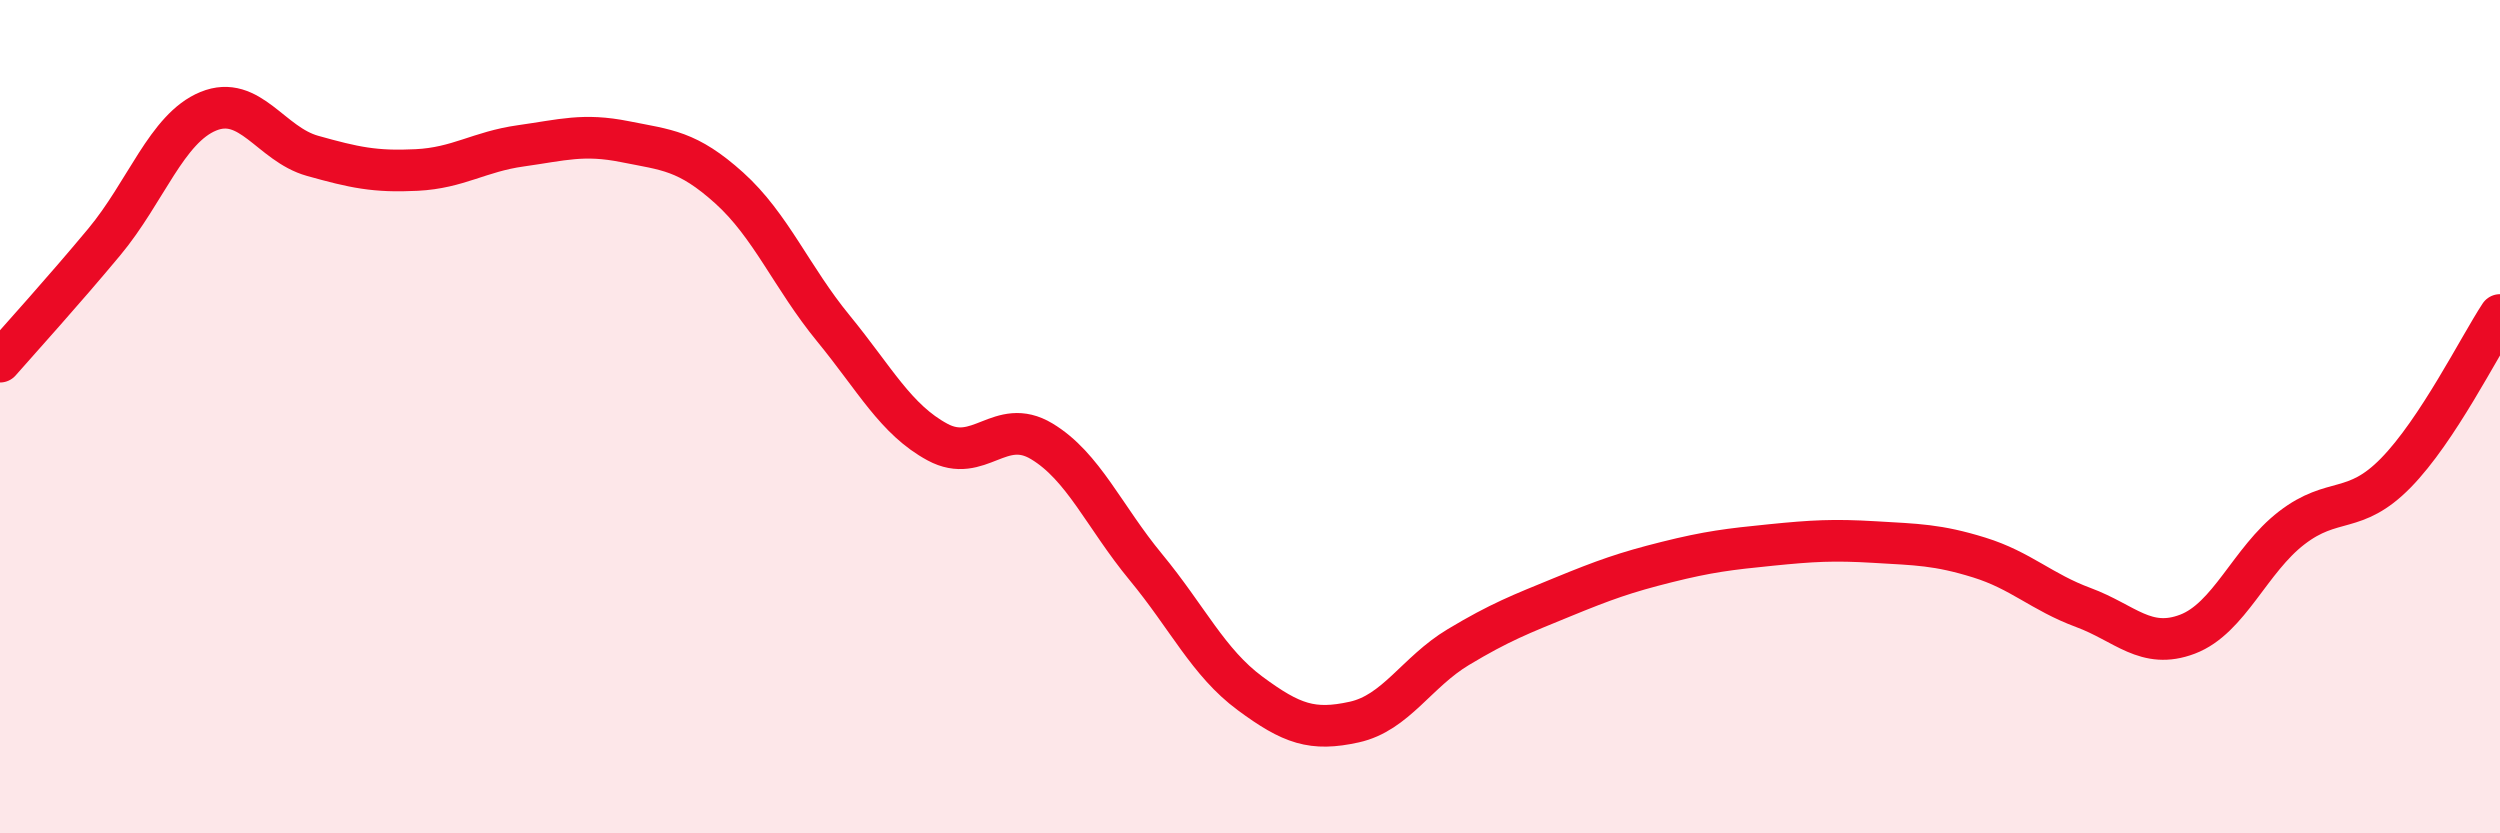
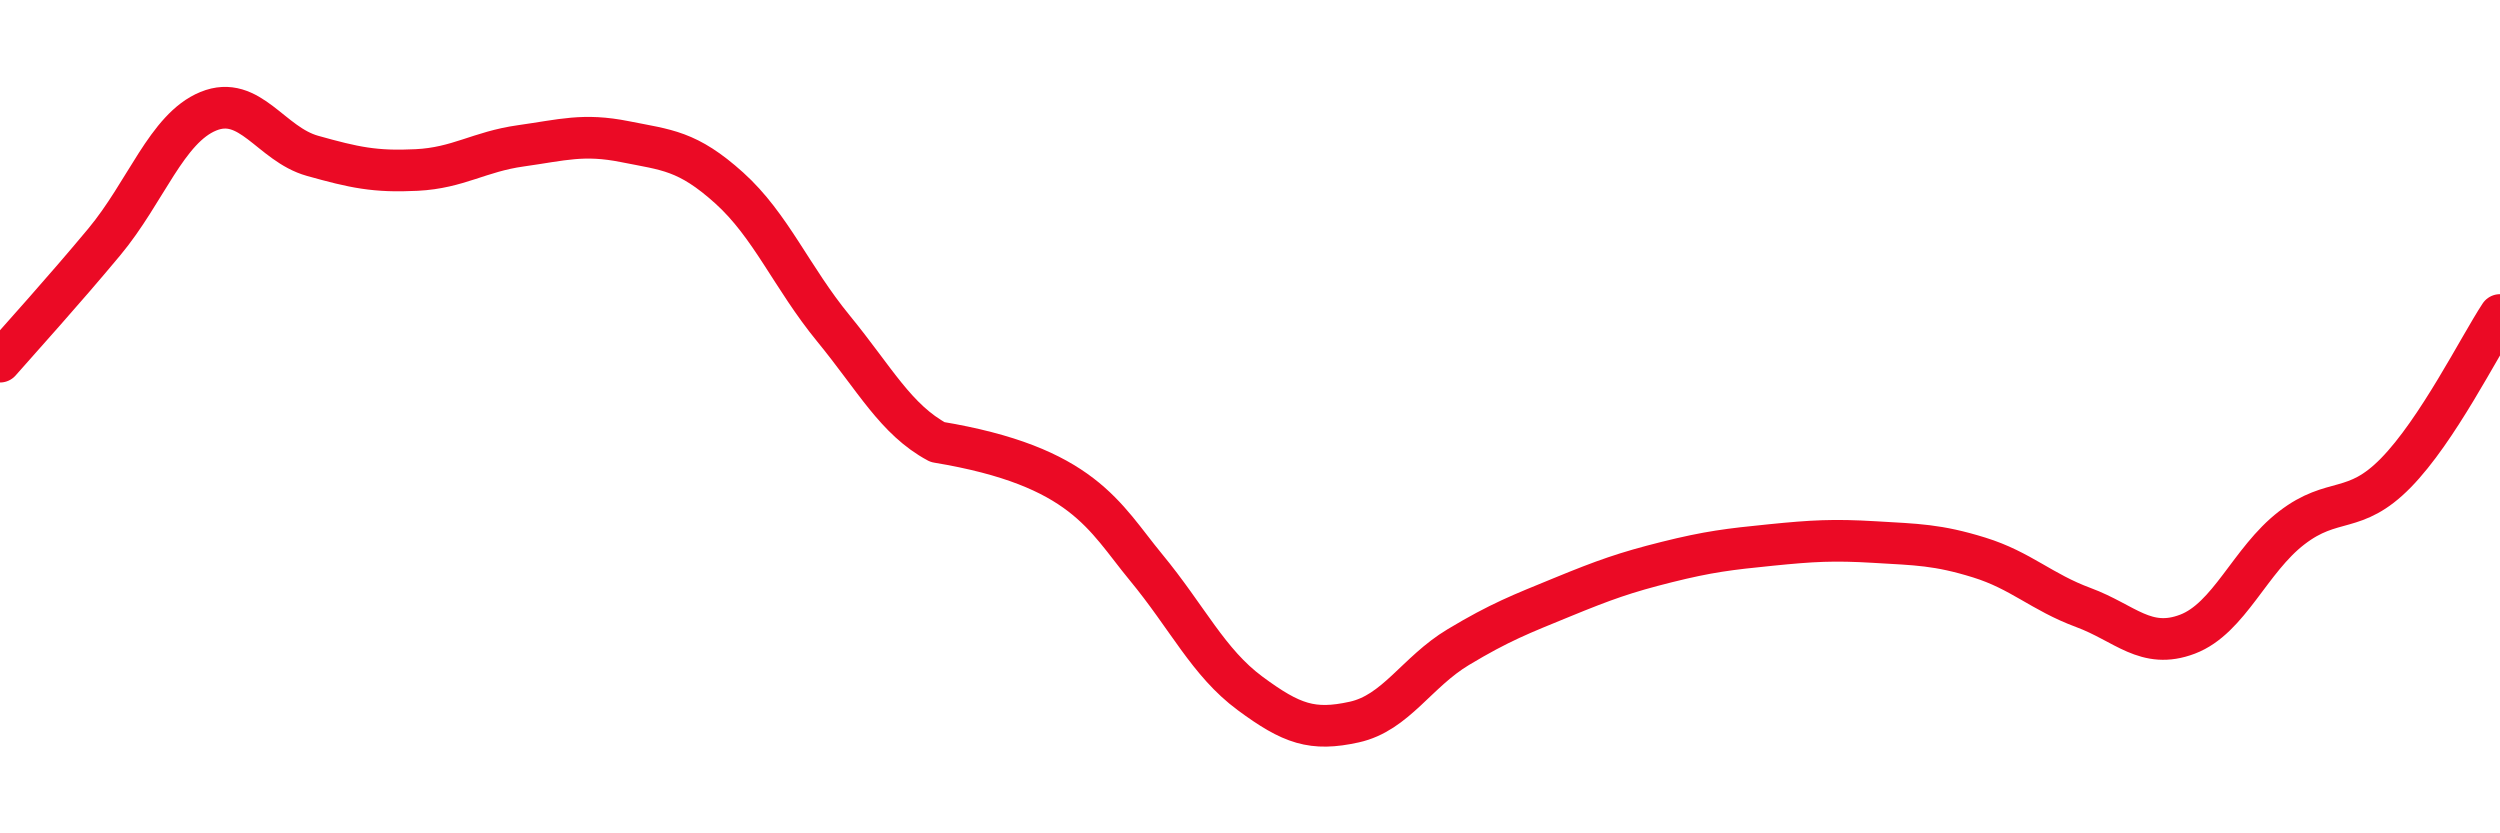
<svg xmlns="http://www.w3.org/2000/svg" width="60" height="20" viewBox="0 0 60 20">
-   <path d="M 0,8.68 C 0.5,8.11 1.5,7.01 2.5,5.81 C 3.5,4.61 4,3.08 5,2.67 C 6,2.26 6.5,3.46 7.5,3.74 C 8.5,4.02 9,4.13 10,4.08 C 11,4.03 11.5,3.64 12.5,3.5 C 13.5,3.36 14,3.2 15,3.4 C 16,3.6 16.5,3.61 17.5,4.51 C 18.5,5.41 19,6.66 20,7.88 C 21,9.1 21.5,10.07 22.5,10.61 C 23.5,11.15 24,9.99 25,10.59 C 26,11.19 26.5,12.4 27.5,13.61 C 28.5,14.82 29,15.9 30,16.64 C 31,17.38 31.5,17.55 32.5,17.33 C 33.5,17.11 34,16.13 35,15.53 C 36,14.93 36.5,14.74 37.5,14.33 C 38.5,13.92 39,13.74 40,13.49 C 41,13.24 41.5,13.18 42.5,13.08 C 43.5,12.98 44,12.95 45,13.01 C 46,13.07 46.5,13.07 47.5,13.38 C 48.5,13.69 49,14.21 50,14.58 C 51,14.95 51.5,15.6 52.5,15.22 C 53.5,14.84 54,13.44 55,12.67 C 56,11.9 56.5,12.37 57.5,11.35 C 58.5,10.33 59.5,8.32 60,7.56L60 20L0 20Z" fill="#EB0A25" opacity="0.1" stroke-linecap="round" stroke-linejoin="round" />
-   <path d="M 0,8.68 C 0.5,8.11 1.5,7.01 2.5,5.81 C 3.5,4.61 4,3.08 5,2.67 C 6,2.26 6.5,3.46 7.5,3.74 C 8.5,4.02 9,4.13 10,4.08 C 11,4.03 11.5,3.64 12.5,3.5 C 13.5,3.36 14,3.2 15,3.4 C 16,3.6 16.5,3.61 17.5,4.51 C 18.5,5.41 19,6.66 20,7.88 C 21,9.1 21.5,10.07 22.5,10.61 C 23.5,11.15 24,9.99 25,10.59 C 26,11.19 26.5,12.4 27.5,13.61 C 28.5,14.82 29,15.9 30,16.64 C 31,17.38 31.5,17.55 32.5,17.33 C 33.5,17.11 34,16.13 35,15.53 C 36,14.93 36.5,14.74 37.5,14.33 C 38.5,13.92 39,13.74 40,13.49 C 41,13.24 41.5,13.18 42.5,13.08 C 43.5,12.98 44,12.95 45,13.01 C 46,13.07 46.5,13.07 47.5,13.38 C 48.5,13.69 49,14.21 50,14.58 C 51,14.95 51.5,15.6 52.5,15.22 C 53.5,14.84 54,13.44 55,12.67 C 56,11.9 56.5,12.37 57.5,11.35 C 58.5,10.33 59.5,8.32 60,7.56" stroke="#EB0A25" stroke-width="1" fill="none" stroke-linecap="round" stroke-linejoin="round" />
+   <path d="M 0,8.68 C 0.5,8.11 1.5,7.01 2.5,5.81 C 3.5,4.61 4,3.08 5,2.67 C 6,2.26 6.5,3.46 7.5,3.74 C 8.5,4.02 9,4.13 10,4.08 C 11,4.03 11.5,3.64 12.5,3.5 C 13.5,3.36 14,3.2 15,3.4 C 16,3.6 16.5,3.61 17.5,4.51 C 18.5,5.41 19,6.66 20,7.88 C 21,9.1 21.5,10.07 22.5,10.61 C 26,11.19 26.5,12.4 27.5,13.61 C 28.5,14.82 29,15.9 30,16.64 C 31,17.38 31.5,17.55 32.5,17.33 C 33.5,17.11 34,16.13 35,15.53 C 36,14.93 36.5,14.74 37.5,14.33 C 38.5,13.92 39,13.74 40,13.49 C 41,13.24 41.5,13.18 42.5,13.08 C 43.5,12.98 44,12.95 45,13.01 C 46,13.07 46.5,13.07 47.5,13.38 C 48.5,13.69 49,14.21 50,14.58 C 51,14.95 51.5,15.6 52.5,15.22 C 53.5,14.84 54,13.44 55,12.67 C 56,11.9 56.5,12.37 57.5,11.35 C 58.5,10.33 59.5,8.32 60,7.56" stroke="#EB0A25" stroke-width="1" fill="none" stroke-linecap="round" stroke-linejoin="round" />
</svg>